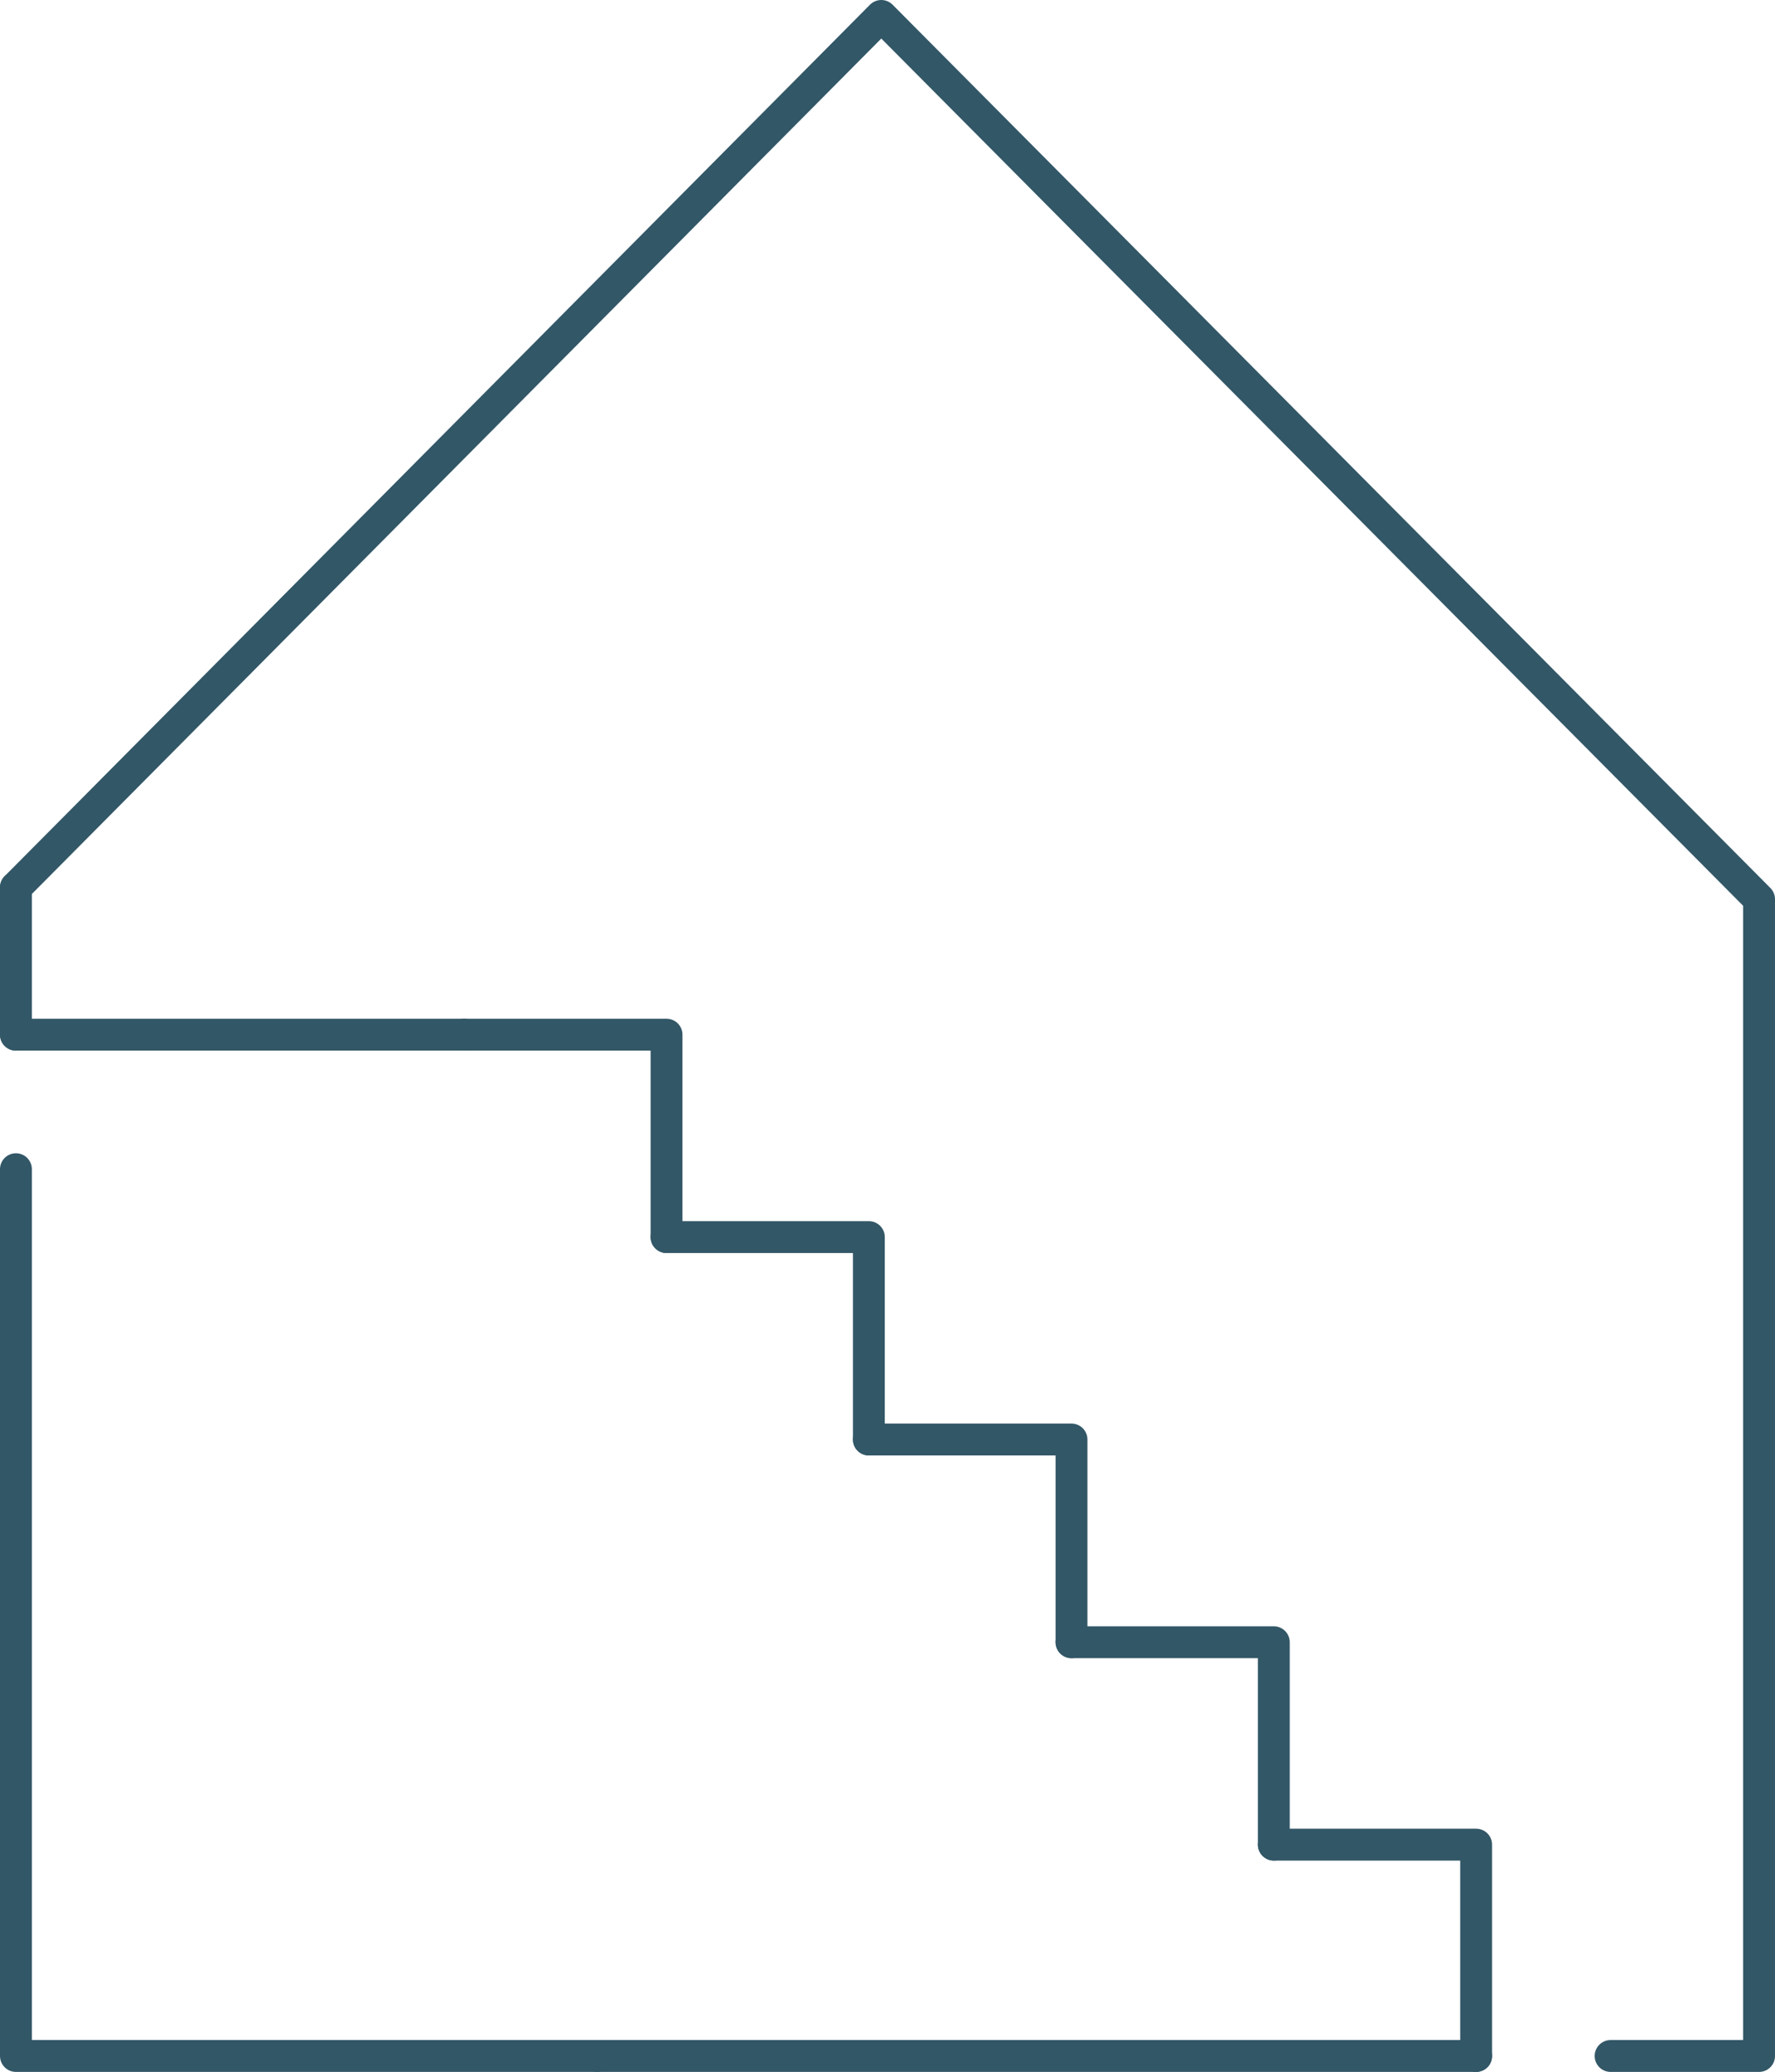
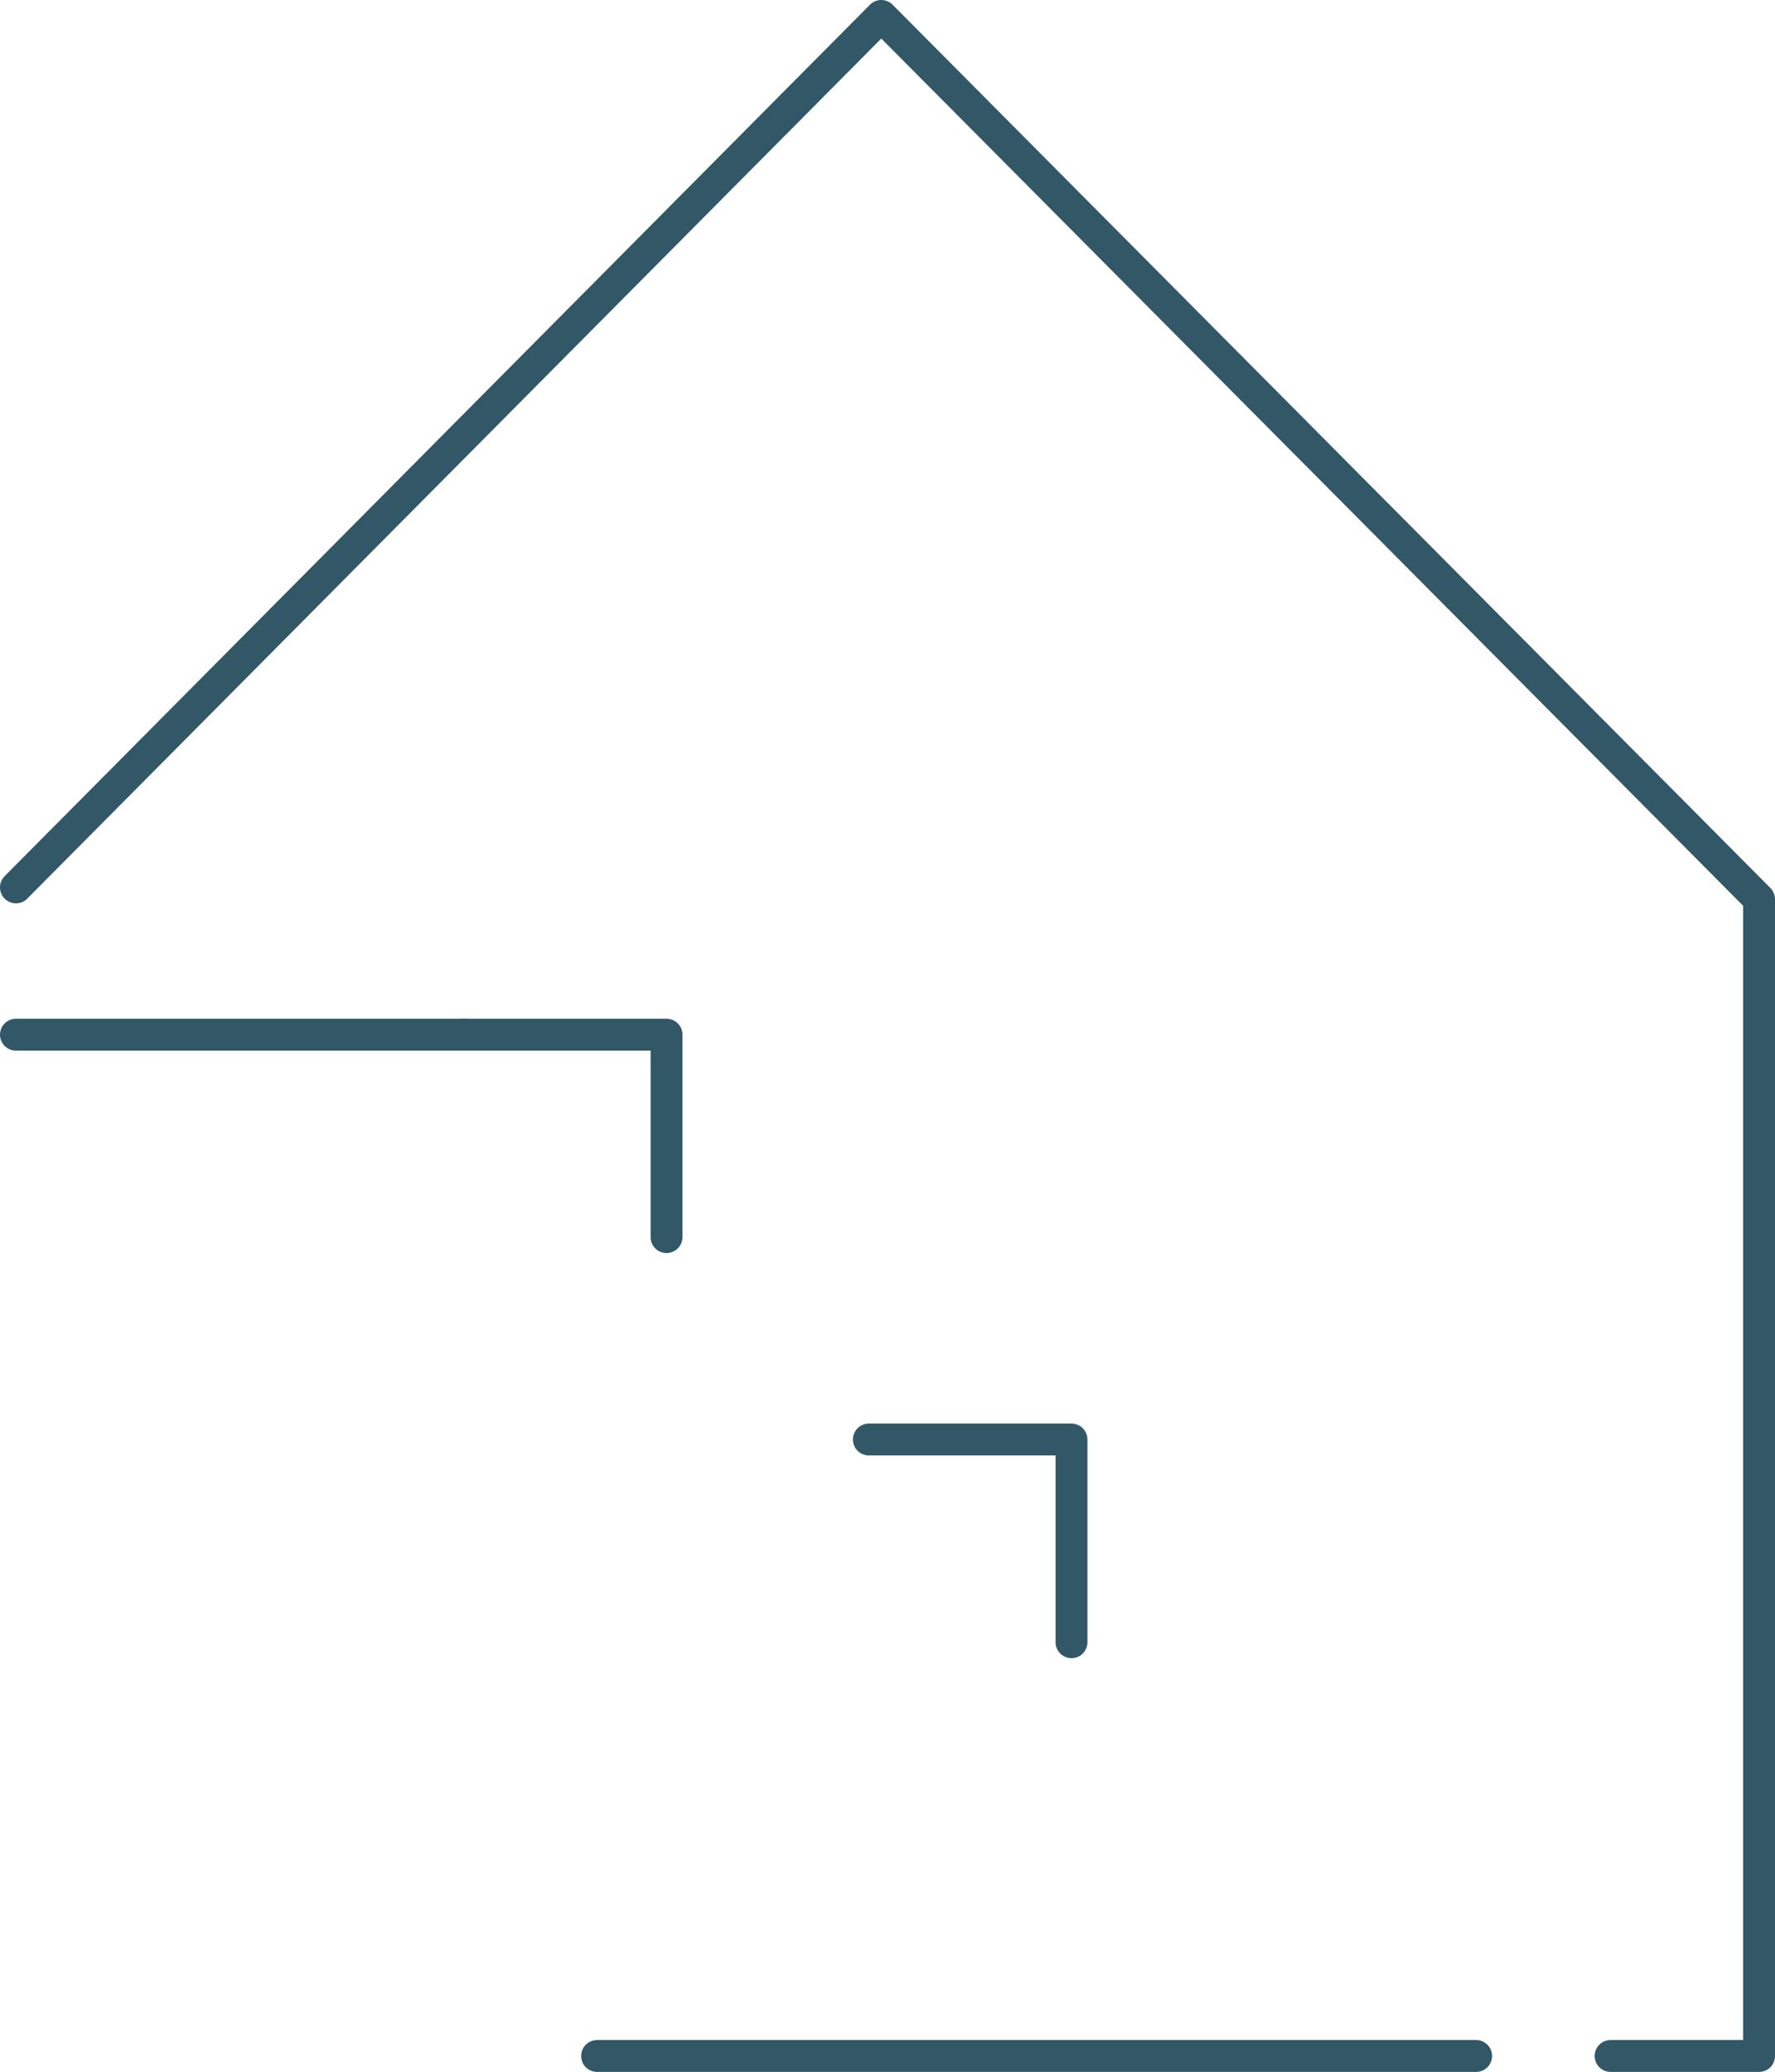
<svg xmlns="http://www.w3.org/2000/svg" id="Layer_2" data-name="Layer 2" viewBox="0 0 55.71 65">
  <defs>
    <style> .cls-1 { fill: none; stroke: #325767; stroke-linecap: round; stroke-linejoin: round; } </style>
  </defs>
  <g id="Layer_1-2" data-name="Layer 1">
    <g>
      <g>
        <g>
-           <polyline class="cls-1" points="18.74 64.5 .5 64.5 .5 36.68" />
          <line class="cls-1" x1="46.33" y1="64.5" x2="18.74" y2="64.5" />
          <polyline class="cls-1" points=".5 27.84 27.66 .5 55.21 28.21 55.21 64.5 50.55 64.5" />
        </g>
        <g>
          <polyline class="cls-1" points="14.57 32.46 20.92 32.46 20.92 38.81" />
-           <polyline class="cls-1" points="20.92 38.81 27.27 38.81 27.27 45.16" />
          <polyline class="cls-1" points="27.27 45.16 33.63 45.16 33.63 51.52" />
-           <polyline class="cls-1" points="33.63 51.52 39.98 51.52 39.98 57.87" />
-           <polyline class="cls-1" points="39.98 57.87 46.33 57.87 46.33 64.5" />
        </g>
      </g>
      <line class="cls-1" x1="14.57" y1="32.46" x2=".5" y2="32.46" />
-       <line class="cls-1" x1=".5" y1="32.46" x2=".5" y2="27.84" />
    </g>
  </g>
</svg>